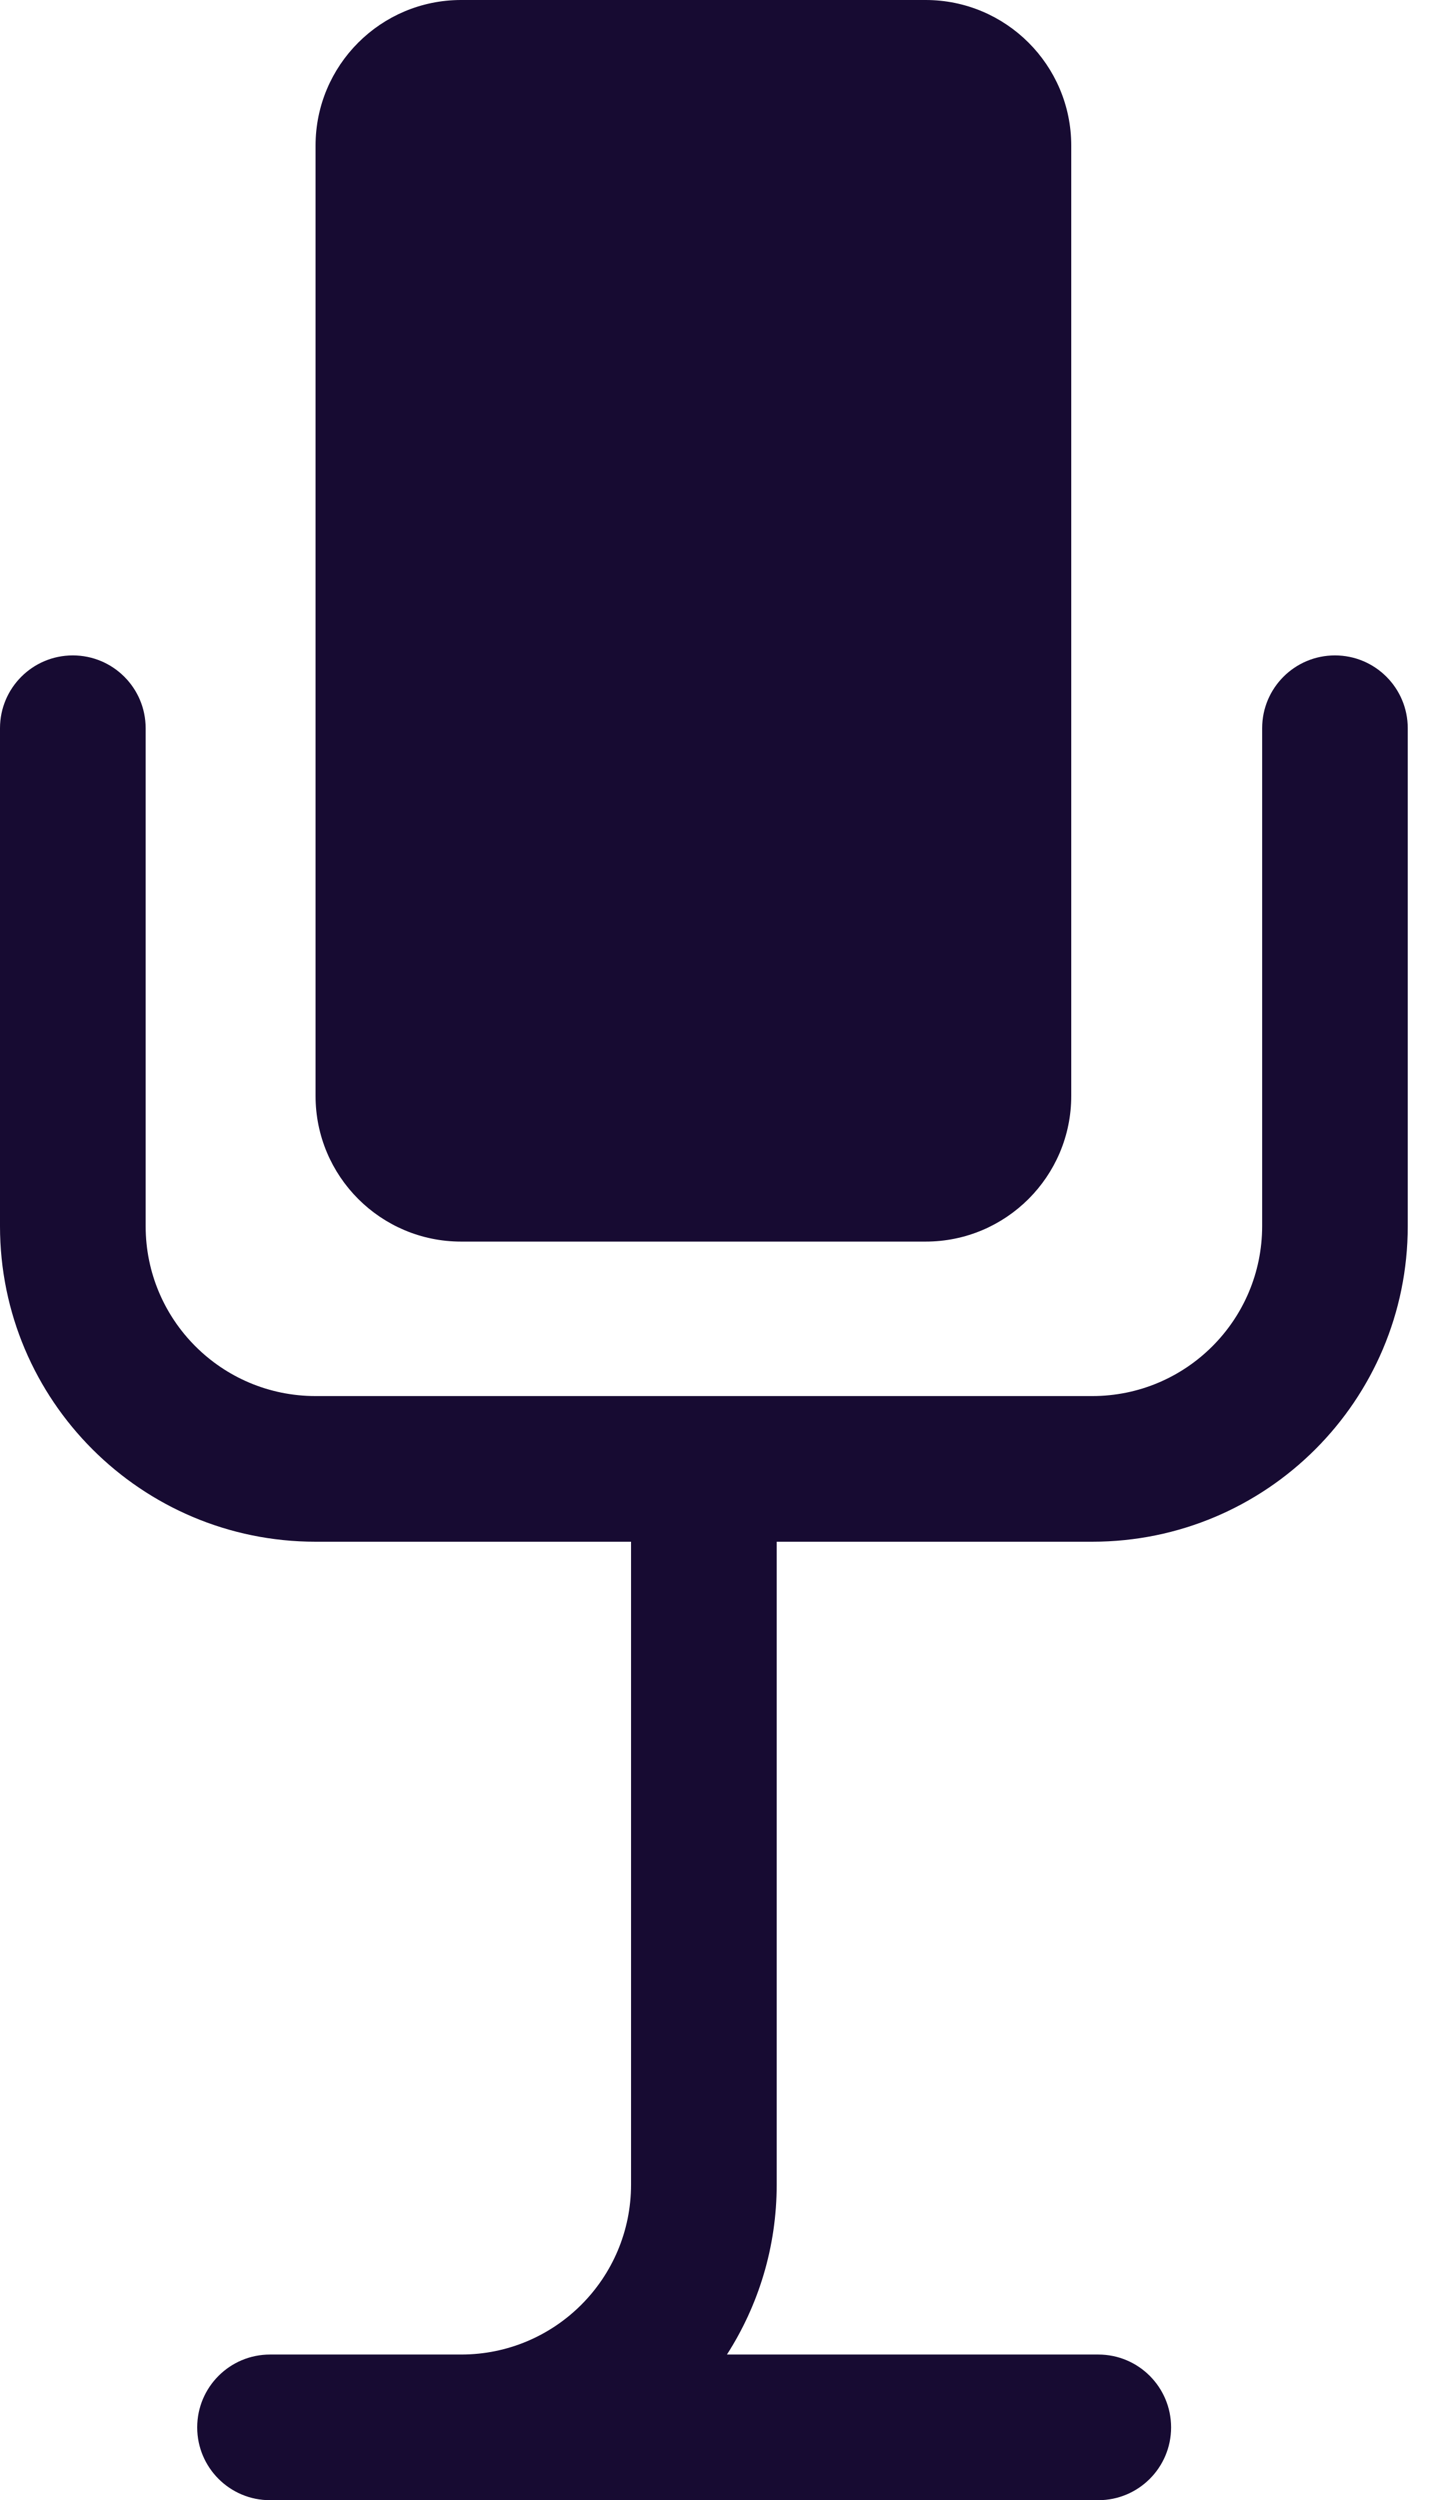
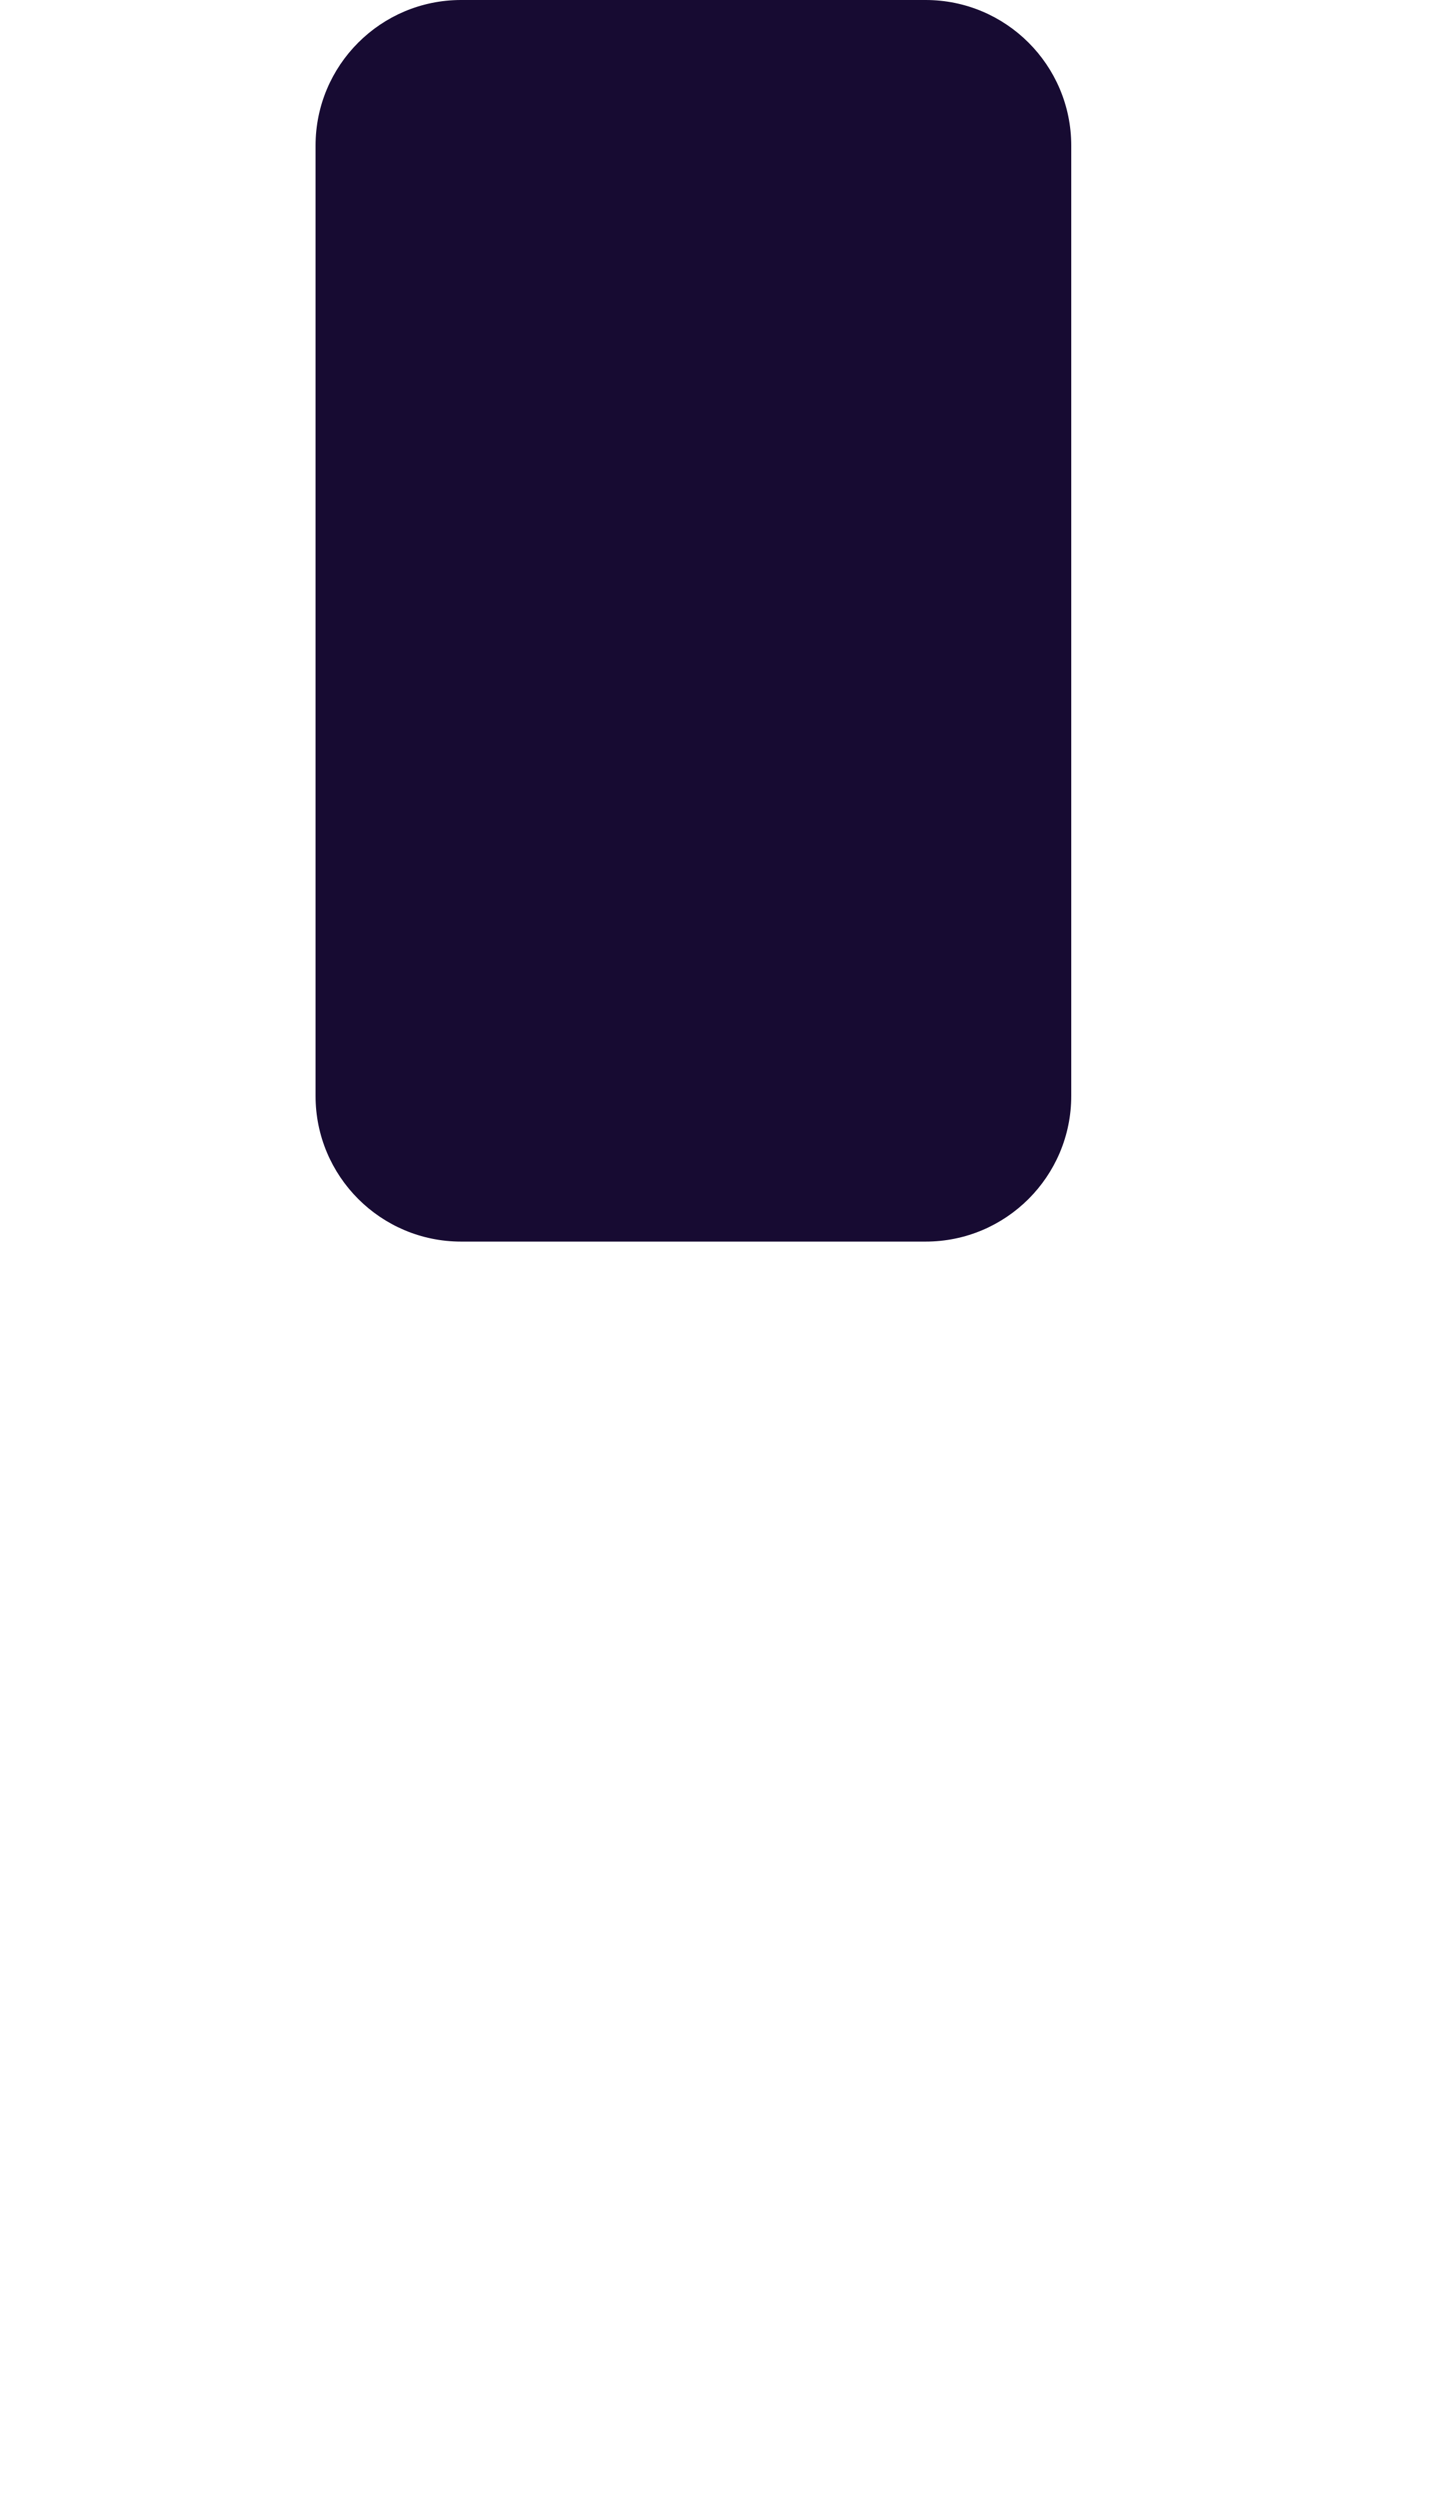
<svg xmlns="http://www.w3.org/2000/svg" fill="none" viewBox="0 0 29 50" height="50" width="29">
  <path fill="#170B32" d="M6.311 2.913C6.311 1.304 7.615 0 9.223 0H18.512C20.12 0 21.425 1.304 21.425 2.913V21.917C21.425 23.526 20.12 24.83 18.512 24.83H9.223C7.615 24.83 6.311 23.526 6.311 21.917V2.913Z" />
-   <path fill="#170B32" d="M12.621 43.689V30.832H6.311C2.826 30.832 0 28.006 0 24.521V14.563C0 13.759 0.652 13.107 1.456 13.107C2.261 13.107 2.913 13.759 2.913 14.563V24.521C2.913 26.398 4.434 27.919 6.311 27.919H21.845C23.721 27.919 25.242 26.398 25.243 24.521V14.563C25.243 13.759 25.895 13.107 26.699 13.107C27.503 13.107 28.155 13.759 28.155 14.563V24.521C28.155 28.006 25.33 30.832 21.845 30.832H15.534V43.689C15.534 44.941 15.168 46.106 14.539 47.087H21.966C22.77 47.087 23.422 47.739 23.422 48.544C23.422 49.348 22.77 50 21.966 50H5.4C4.596 50 3.944 49.348 3.944 48.544C3.944 47.739 4.596 47.087 5.4 47.087H9.223C11.1 47.087 12.621 45.566 12.621 43.689Z" />
</svg>